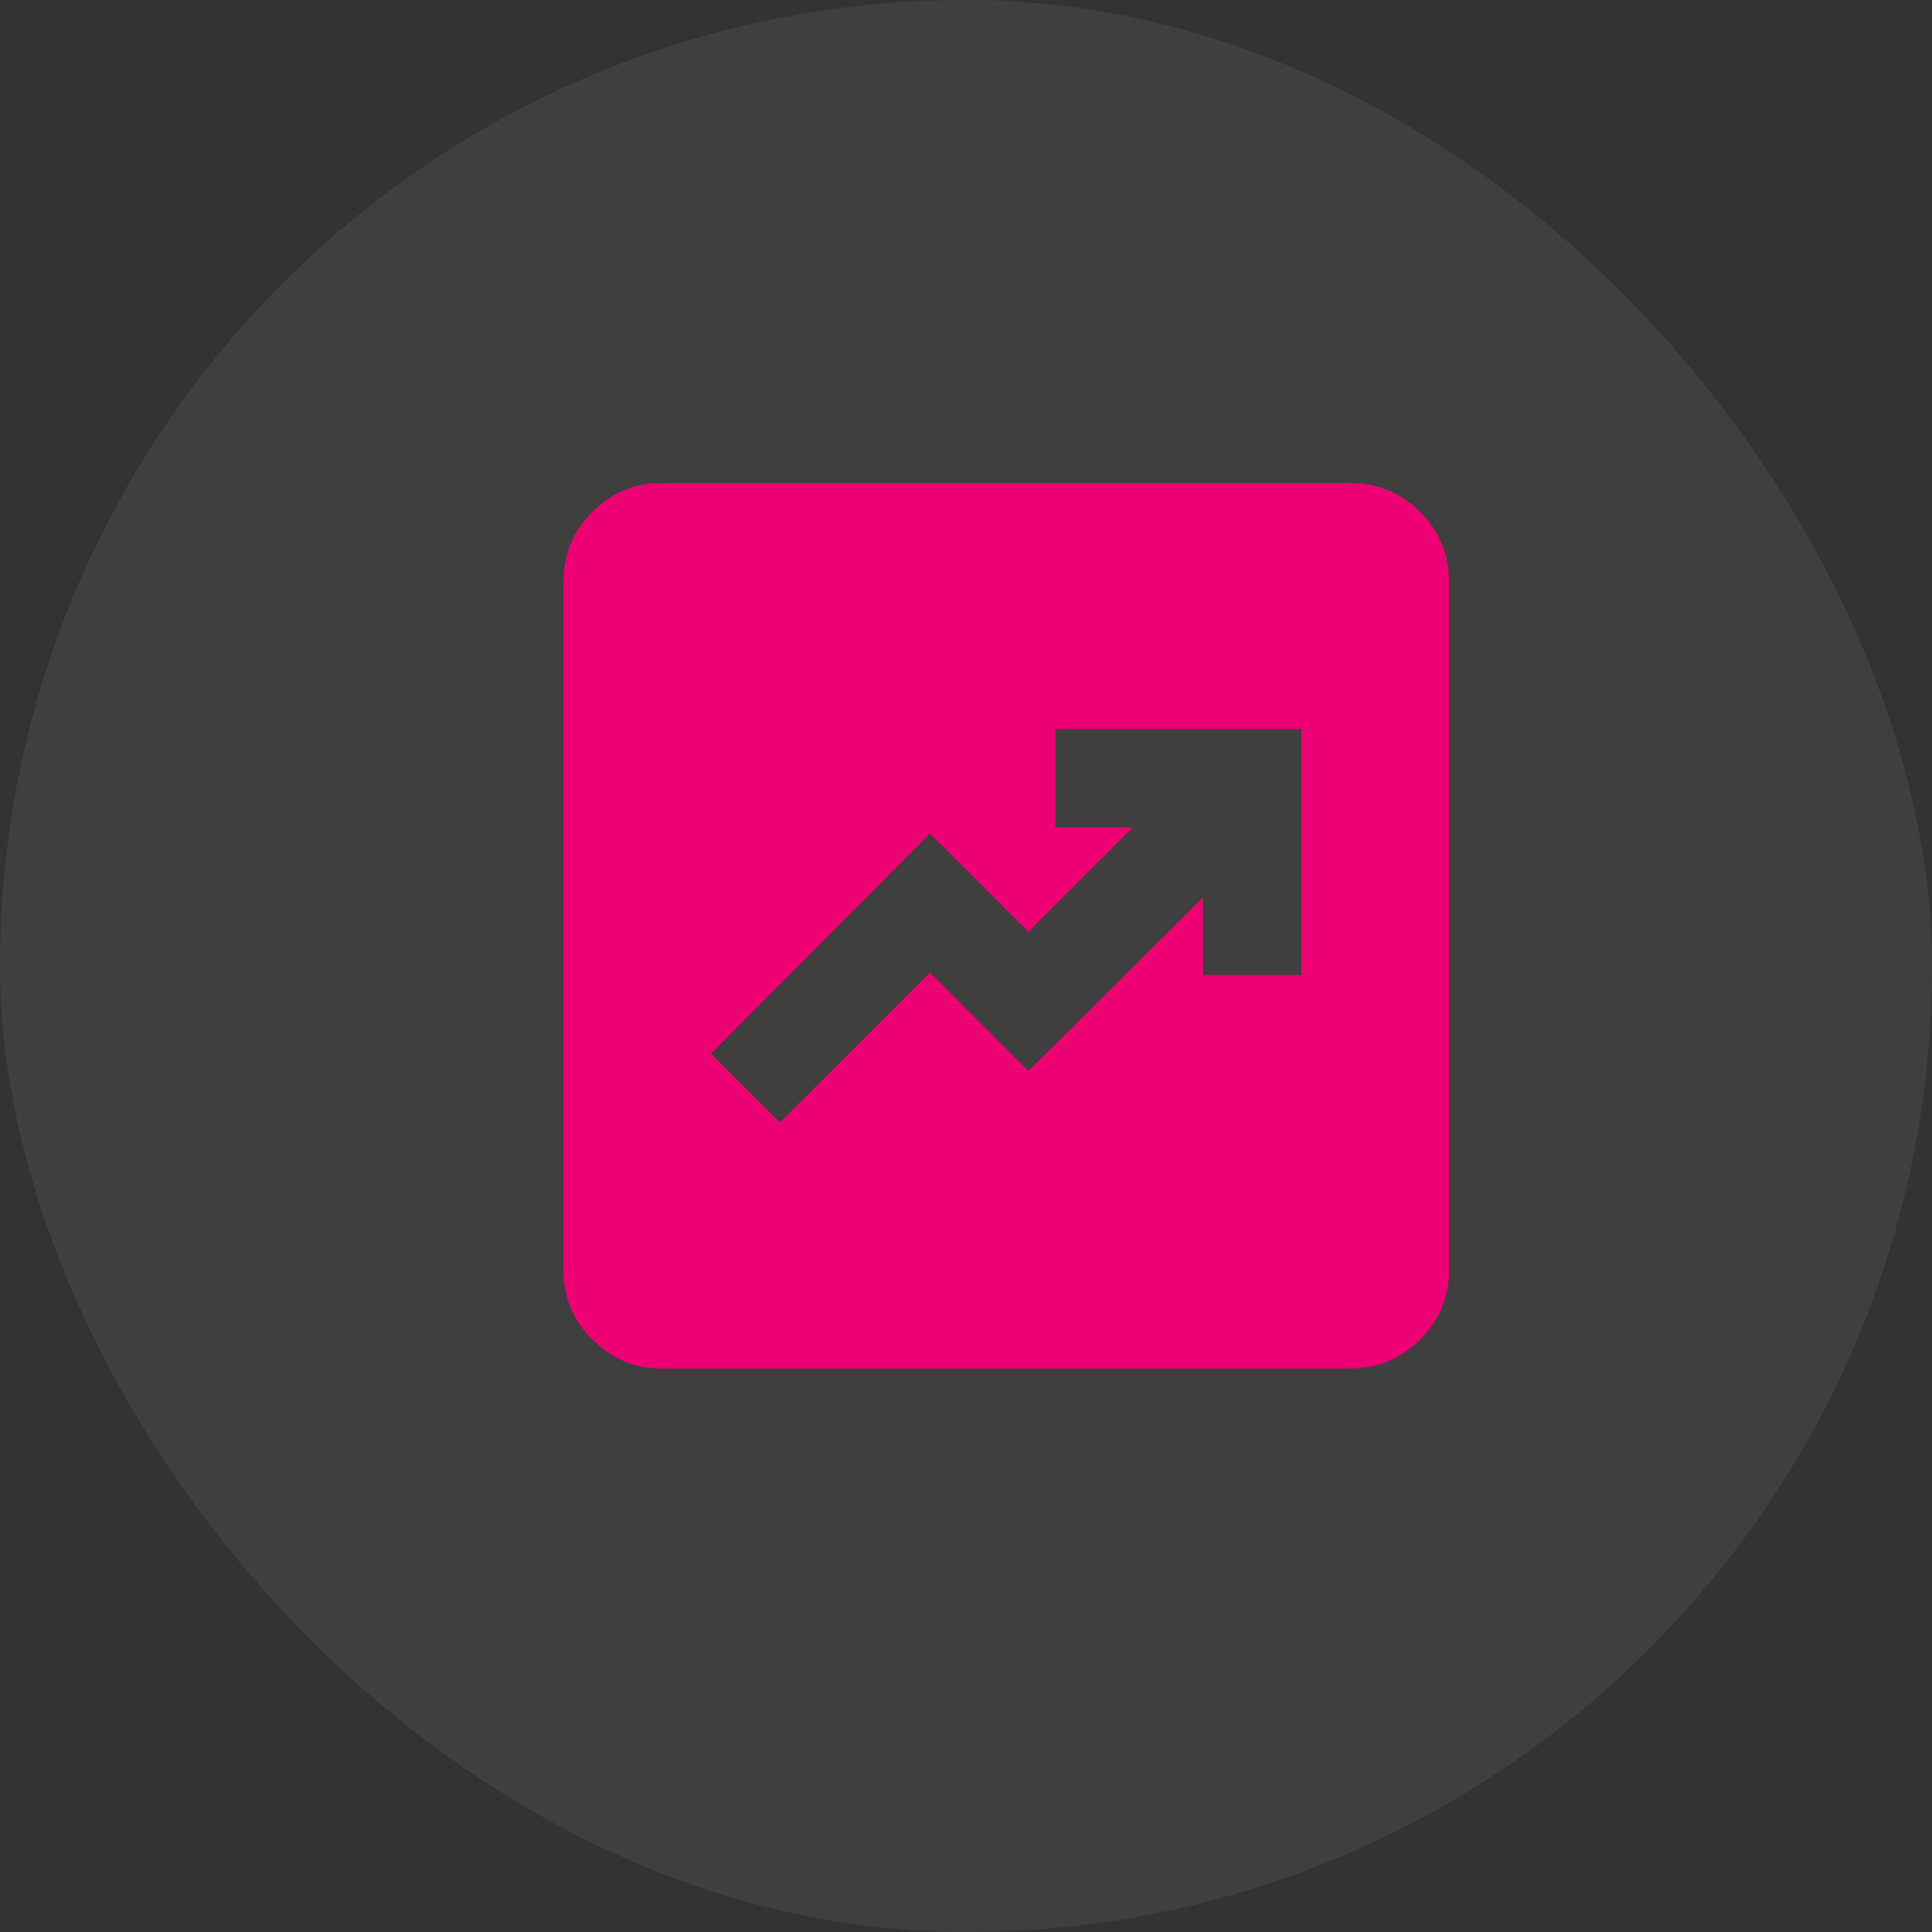
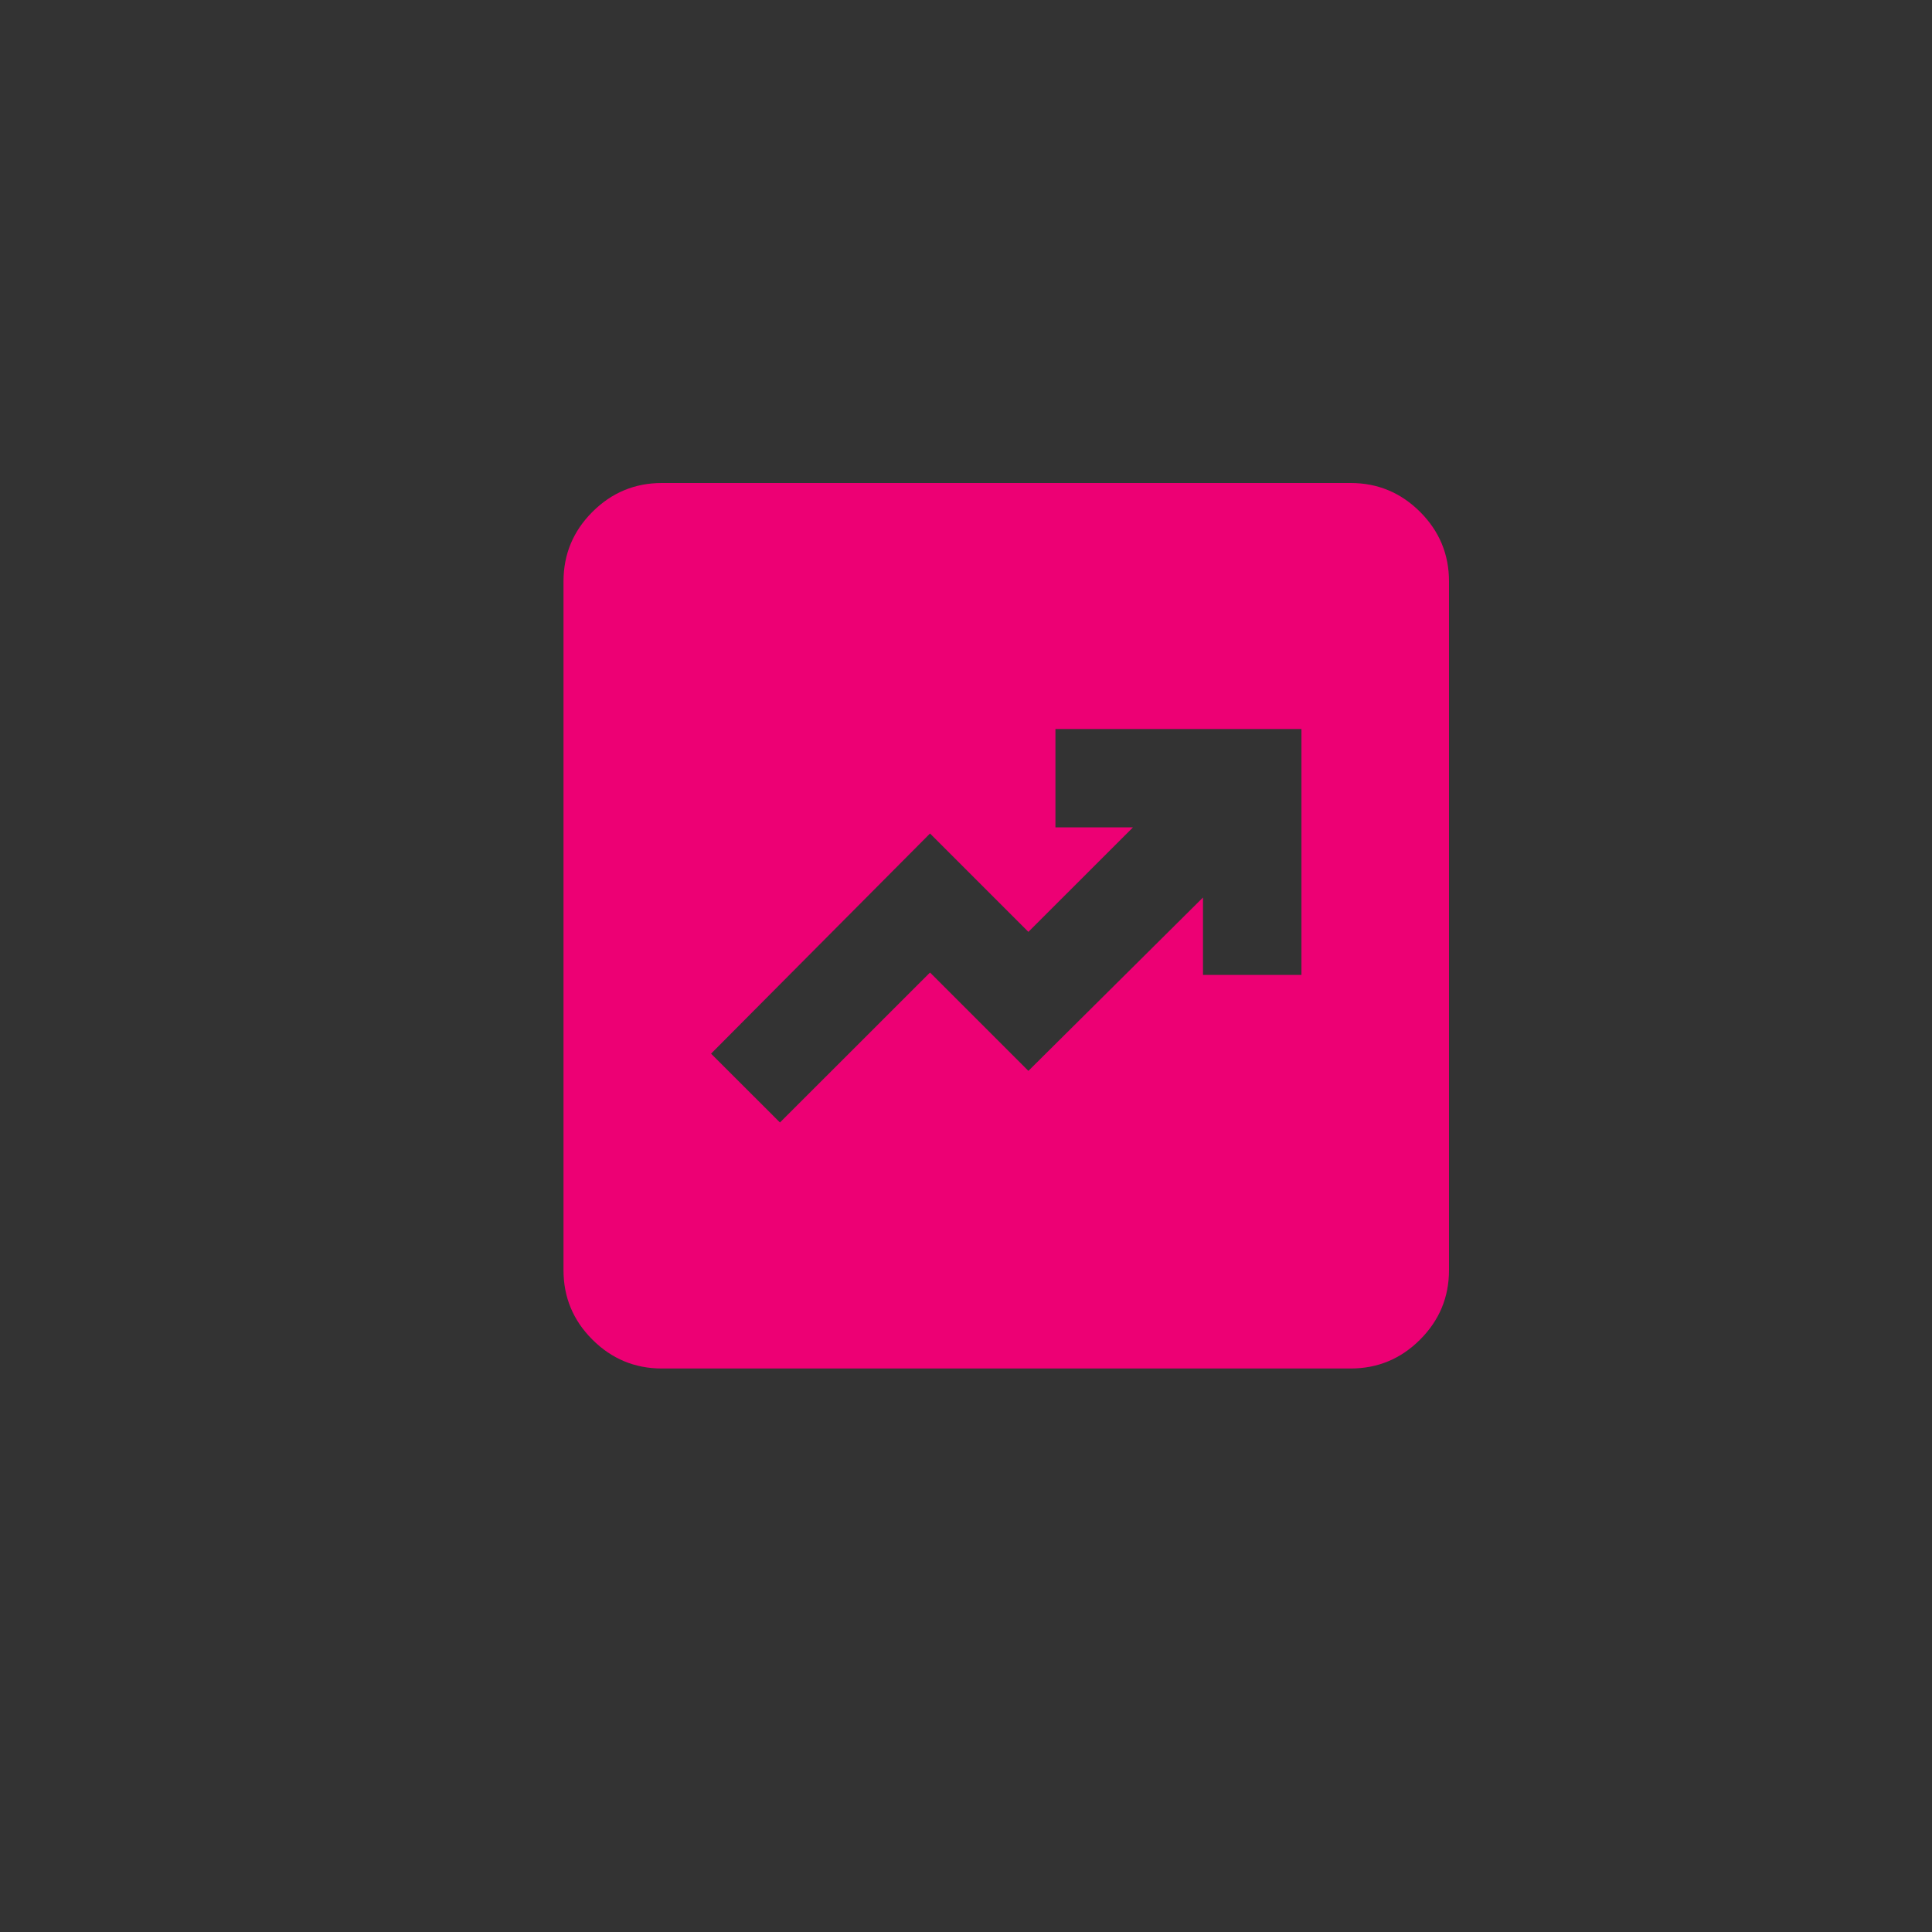
<svg xmlns="http://www.w3.org/2000/svg" width="24" height="24" viewBox="0 0 24 24" fill="none">
  <rect x="0" y="0" width="24" height="24" fill="#333333" stroke="none" />
-   <rect width="24" height="24" rx="12" fill="white" fill-opacity="0.06" />
-   <path d="M9.689 13.944L11.553 12.081L12.775 13.303L14.944 11.149V12.111H16.167V9.056H13.111V10.278H14.074L12.775 11.576L11.553 10.354L8.833 13.089L9.689 13.944ZM8.222 17C7.886 17 7.598 16.88 7.359 16.641C7.119 16.402 7 16.114 7 15.778V7.222C7 6.886 7.12 6.598 7.359 6.359C7.599 6.119 7.887 6 8.222 6H16.778C17.114 6 17.402 6.12 17.641 6.359C17.881 6.599 18 6.887 18 7.222V15.778C18 16.114 17.88 16.402 17.641 16.641C17.401 16.881 17.113 17 16.778 17H8.222Z" fill="#ED0074" />
+   <path d="M9.689 13.944L11.553 12.081L12.775 13.303L14.944 11.149V12.111H16.167V9.056H13.111V10.278H14.074L12.775 11.576L11.553 10.354L8.833 13.089ZM8.222 17C7.886 17 7.598 16.88 7.359 16.641C7.119 16.402 7 16.114 7 15.778V7.222C7 6.886 7.12 6.598 7.359 6.359C7.599 6.119 7.887 6 8.222 6H16.778C17.114 6 17.402 6.12 17.641 6.359C17.881 6.599 18 6.887 18 7.222V15.778C18 16.114 17.88 16.402 17.641 16.641C17.401 16.881 17.113 17 16.778 17H8.222Z" fill="#ED0074" />
</svg>